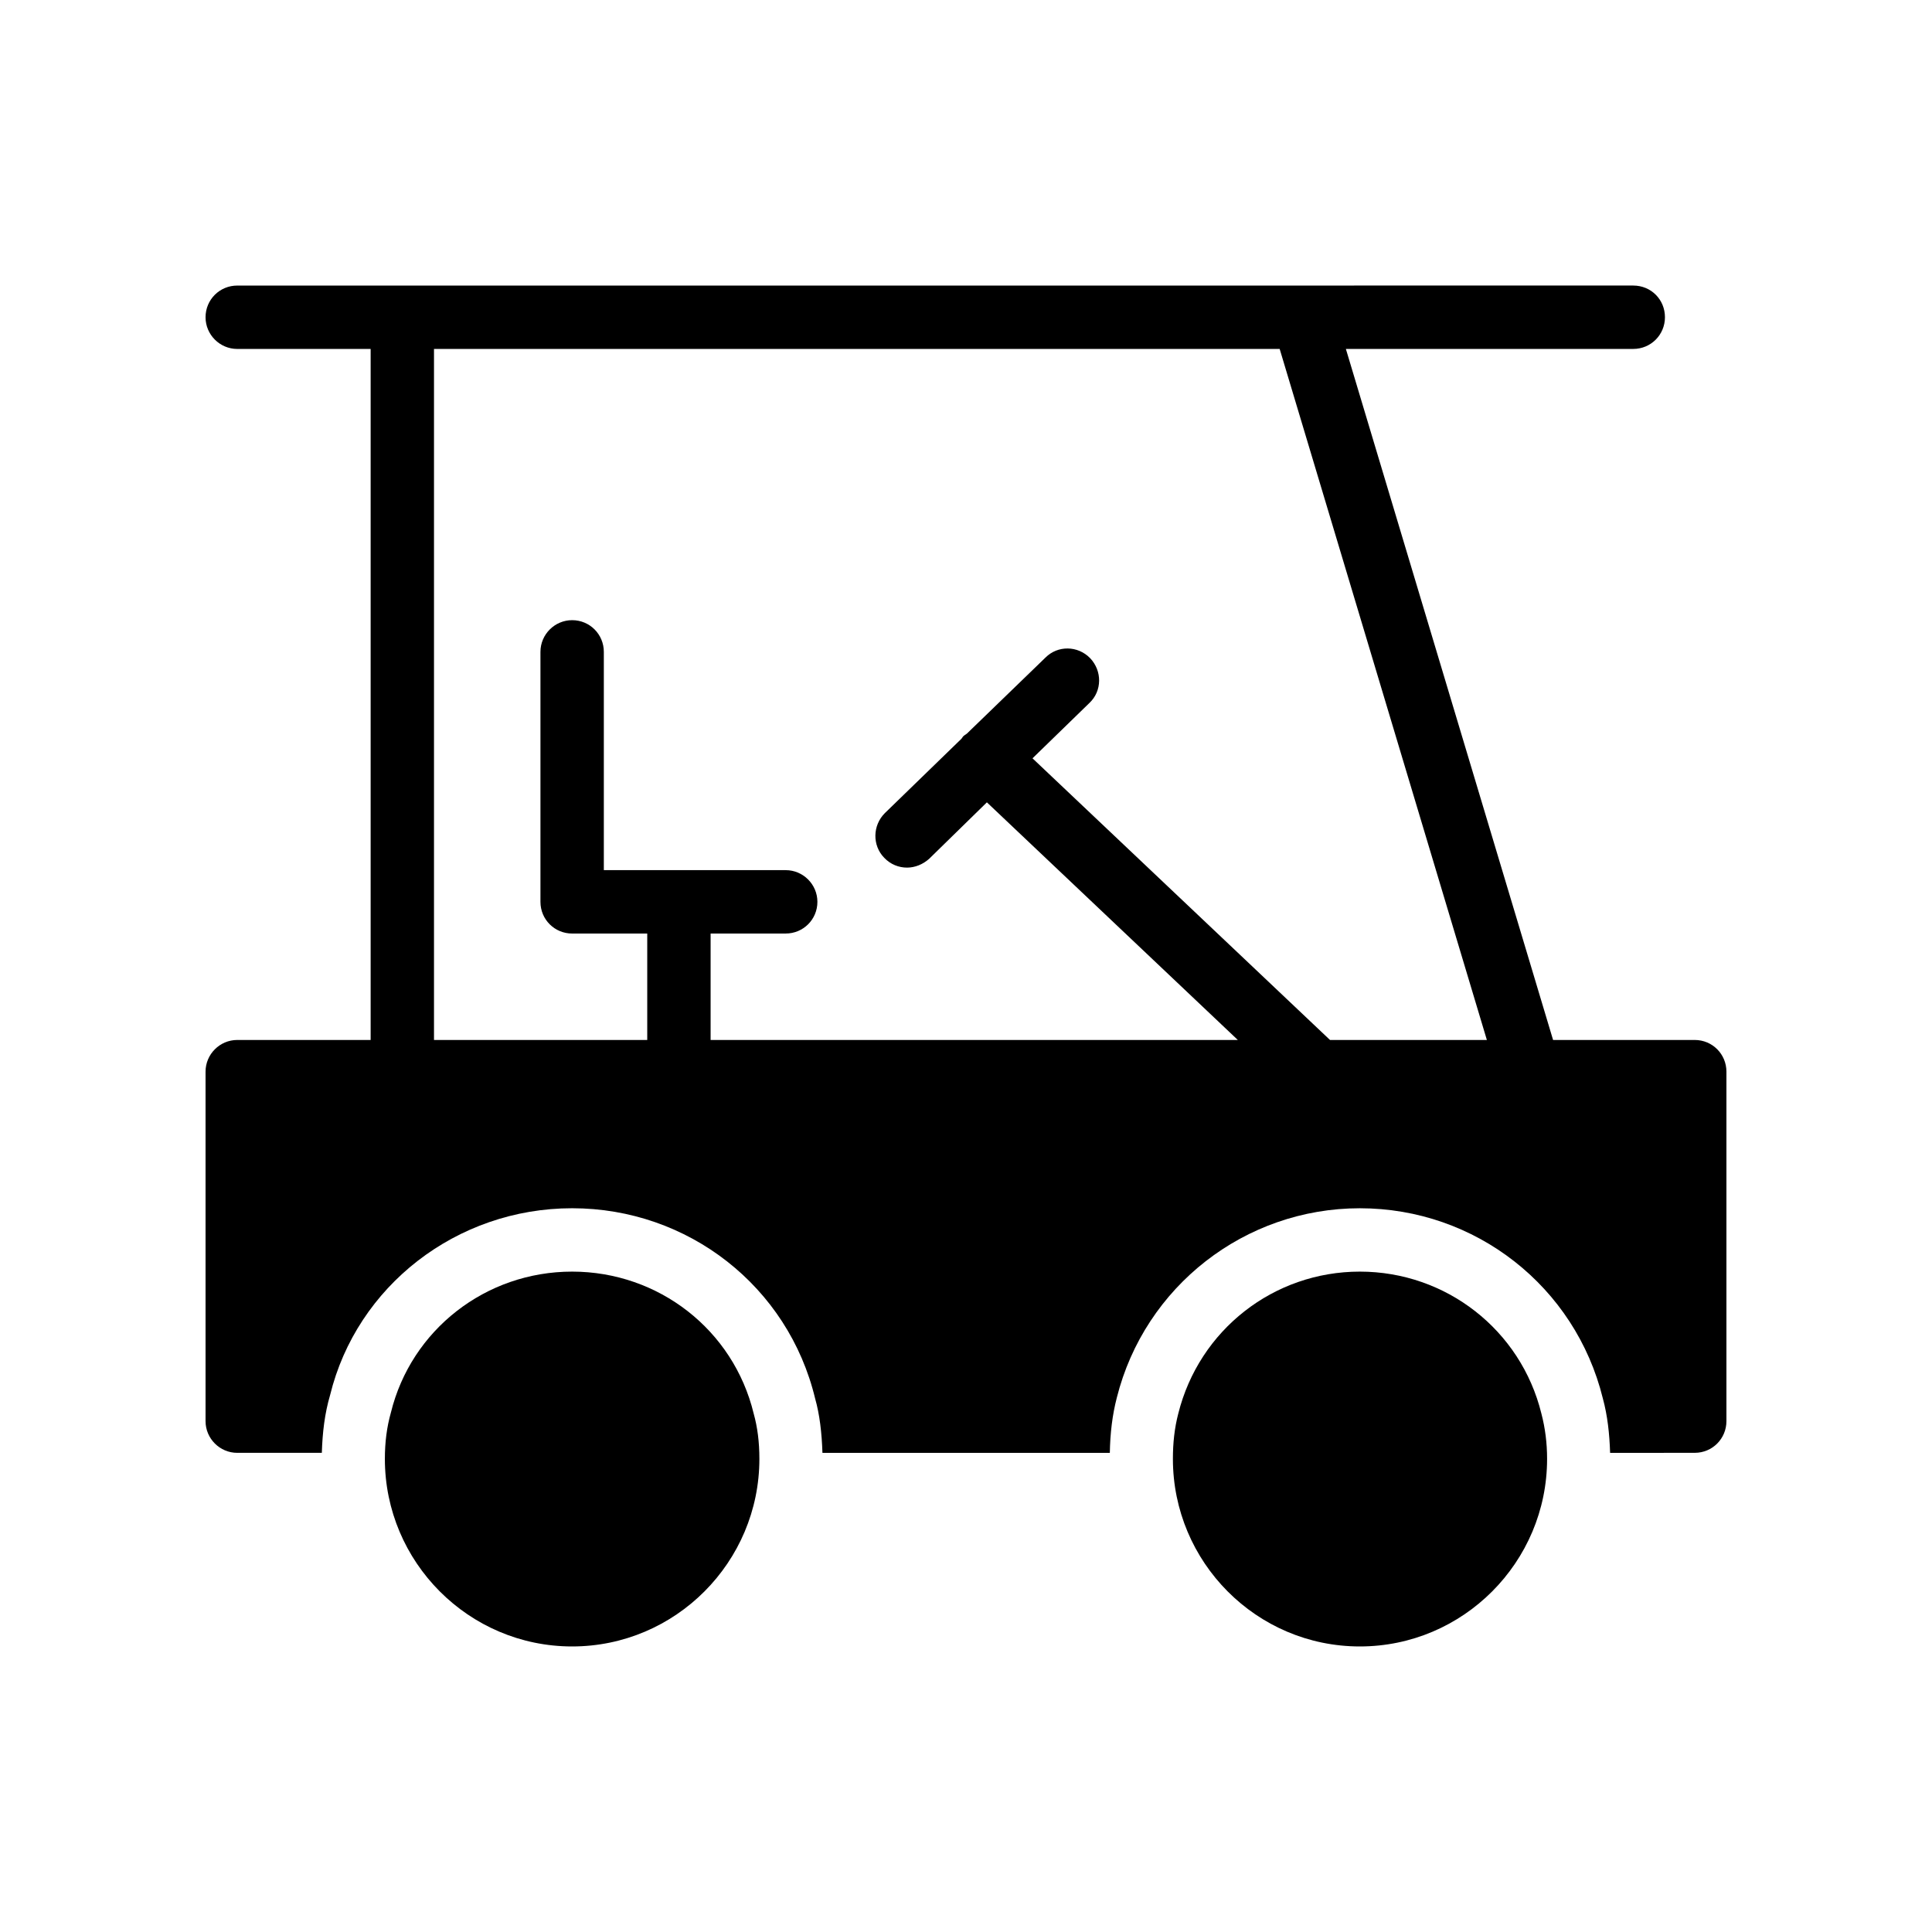
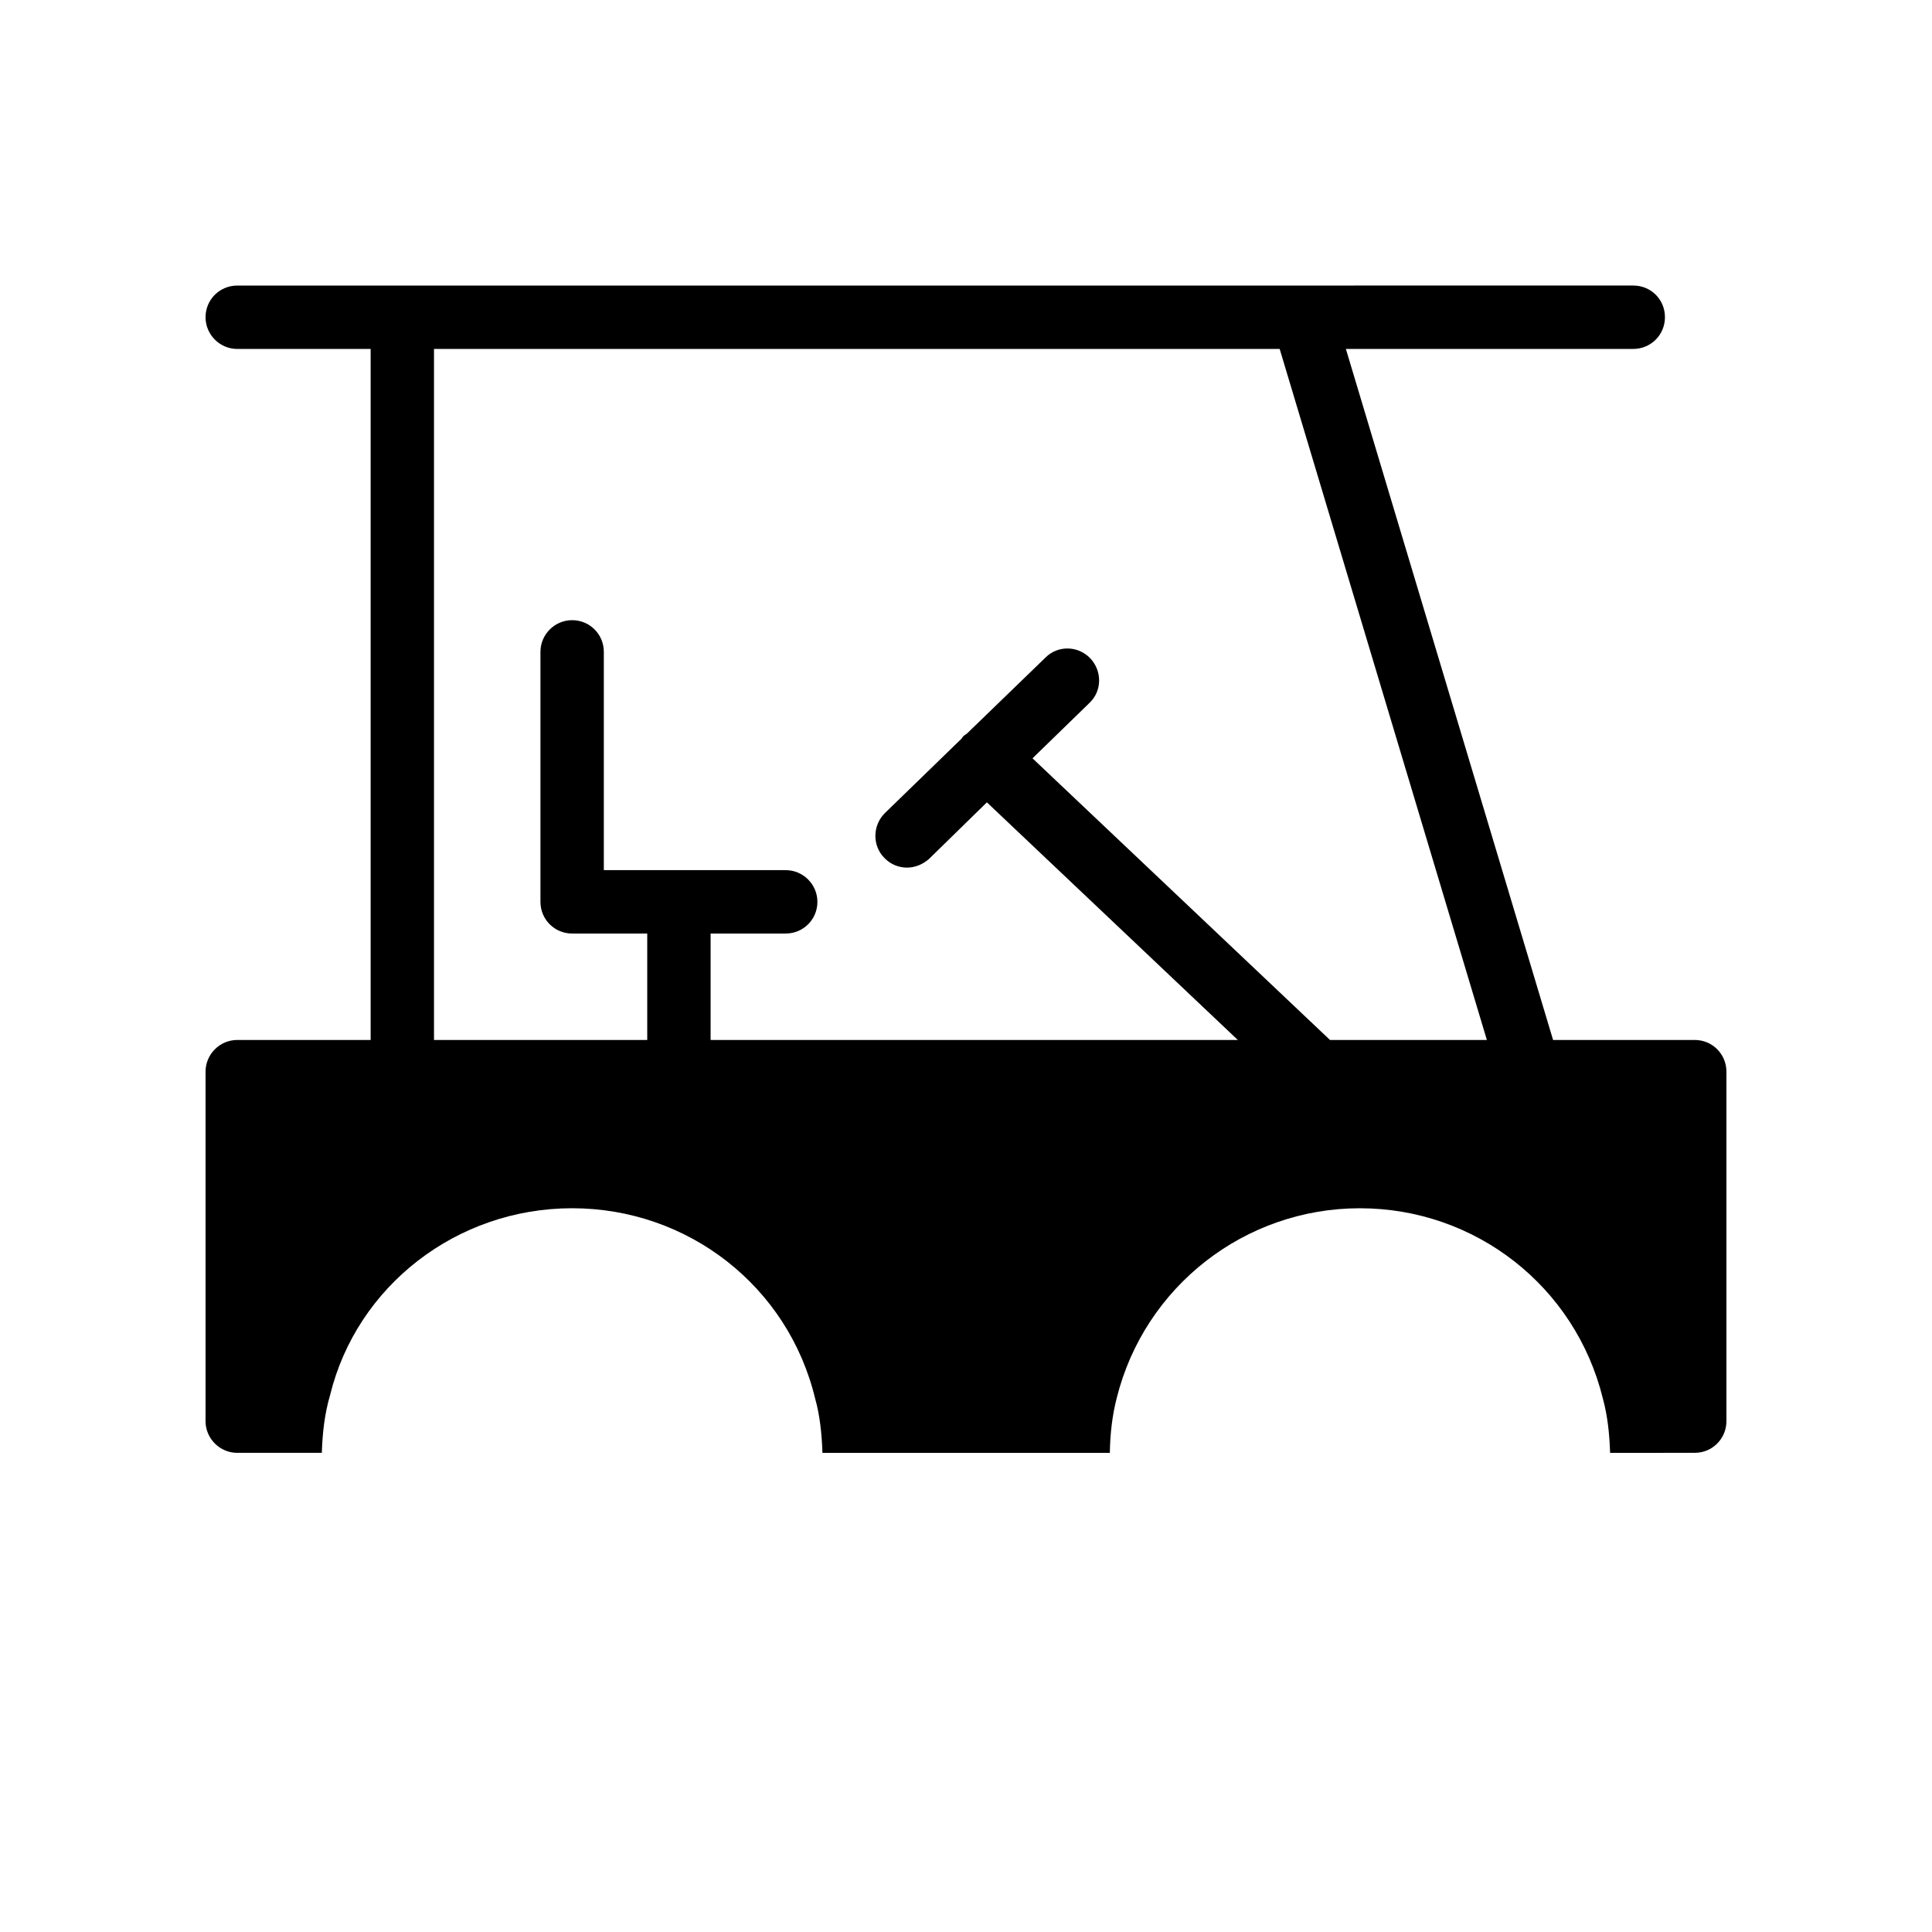
<svg xmlns="http://www.w3.org/2000/svg" fill="#000000" width="800px" height="800px" version="1.1" viewBox="144 144 512 512">
  <g>
-     <path d="m504.37 480.99c-22.84 0-42.57 15.449-48.113 37.617-1.008 3.863-1.426 7.809-1.426 12.008 0 27.375 22.168 49.711 49.539 49.711 27.375 0 49.625-22.336 49.625-49.711 0-4.199-0.504-8.145-1.512-12.008-5.457-22.172-25.273-37.617-48.113-37.617z" />
    <path d="m593.12 419.61h-37.535l-54.914-183.14h76.16c4.703 0 8.398-3.777 8.398-8.398 0-4.703-3.695-8.398-8.398-8.398l-369.96 0.004c-4.617 0-8.398 3.695-8.398 8.398 0 4.617 3.777 8.398 8.398 8.398h35.352v183.13h-35.352c-4.617 0-8.398 3.777-8.398 8.398v92.617c0 4.617 3.777 8.398 8.398 8.398h22.418c0.168-5.375 0.754-10.41 2.184-15.281 7.055-28.883 33.504-49.539 64.152-49.539 30.734 0 57.266 20.738 64.402 50.465 1.176 4.113 1.762 9.066 1.93 14.359h76.16c0.086-5.207 0.672-10.078 1.848-14.609 7.391-29.473 33.922-50.211 64.402-50.211 30.648 0 57.098 20.738 64.402 50.383 1.258 4.617 1.762 9.402 1.93 14.441l22.426-0.012c4.703 0 8.398-3.777 8.398-8.398v-92.613c0-4.621-3.695-8.398-8.398-8.398zm-96.648 0-78.848-74.648 15.113-14.695c3.359-3.191 3.359-8.48 0.168-11.84-3.273-3.359-8.566-3.441-11.84-0.168l-20.824 20.152c-0.336 0.254-0.672 0.422-1.008 0.754-0.168 0.168-0.254 0.422-0.418 0.59l-20.32 19.73c-3.273 3.273-3.359 8.566-0.168 11.84 1.68 1.762 3.863 2.602 6.047 2.602 2.098 0 4.199-0.84 5.879-2.352l15.281-14.945 66.504 62.977-139.72 0.004v-28.215h19.902c4.617 0 8.398-3.695 8.398-8.398 0-4.617-3.777-8.398-8.398-8.398h-48.199v-57.848c0-4.617-3.695-8.398-8.398-8.398-4.617 0-8.398 3.777-8.398 8.398v66.25c0 4.703 3.777 8.398 8.398 8.398h19.902v28.215l-56.512-0.004v-183.14h224.11l54.914 183.14z" />
-     <path d="m295.62 480.99c-22.922 0-42.656 15.449-48.031 37.367-1.09 3.863-1.594 7.891-1.594 12.258 0 27.375 22.25 49.711 49.625 49.711s49.625-22.336 49.625-49.711c0-4.449-0.504-8.398-1.512-12.008-5.371-22.172-25.188-37.617-48.113-37.617z" />
  </g>
</svg>